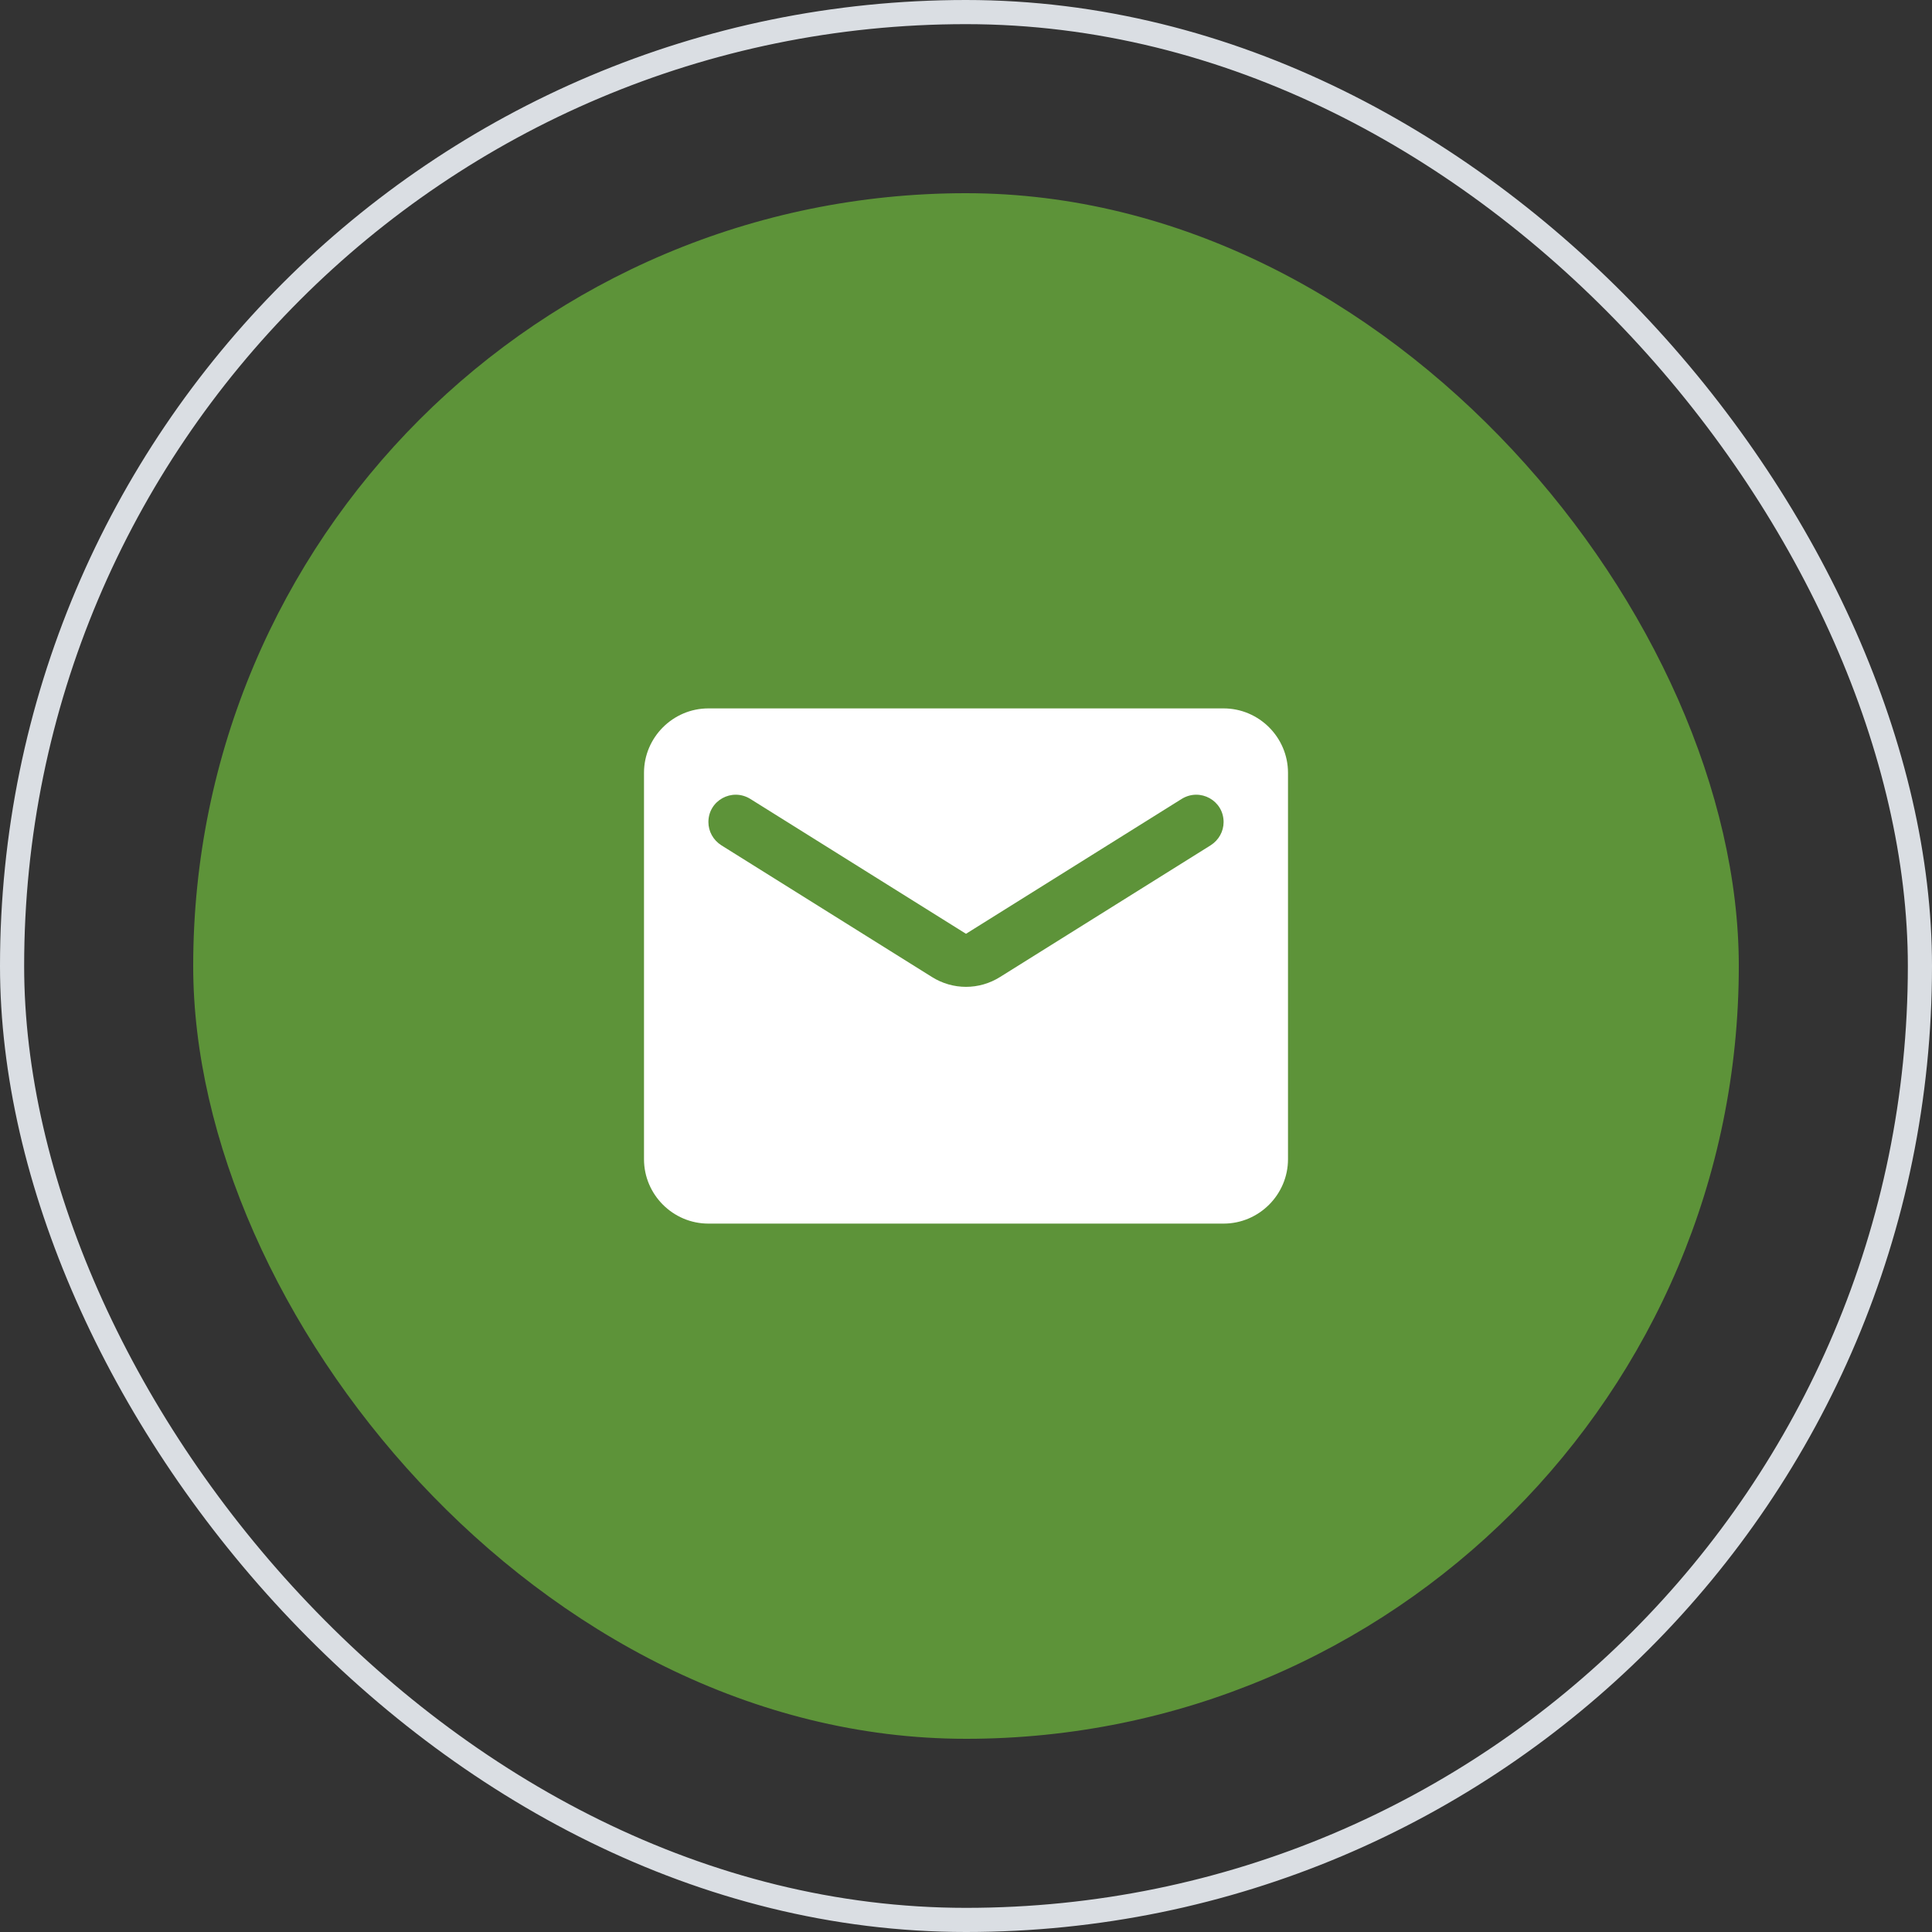
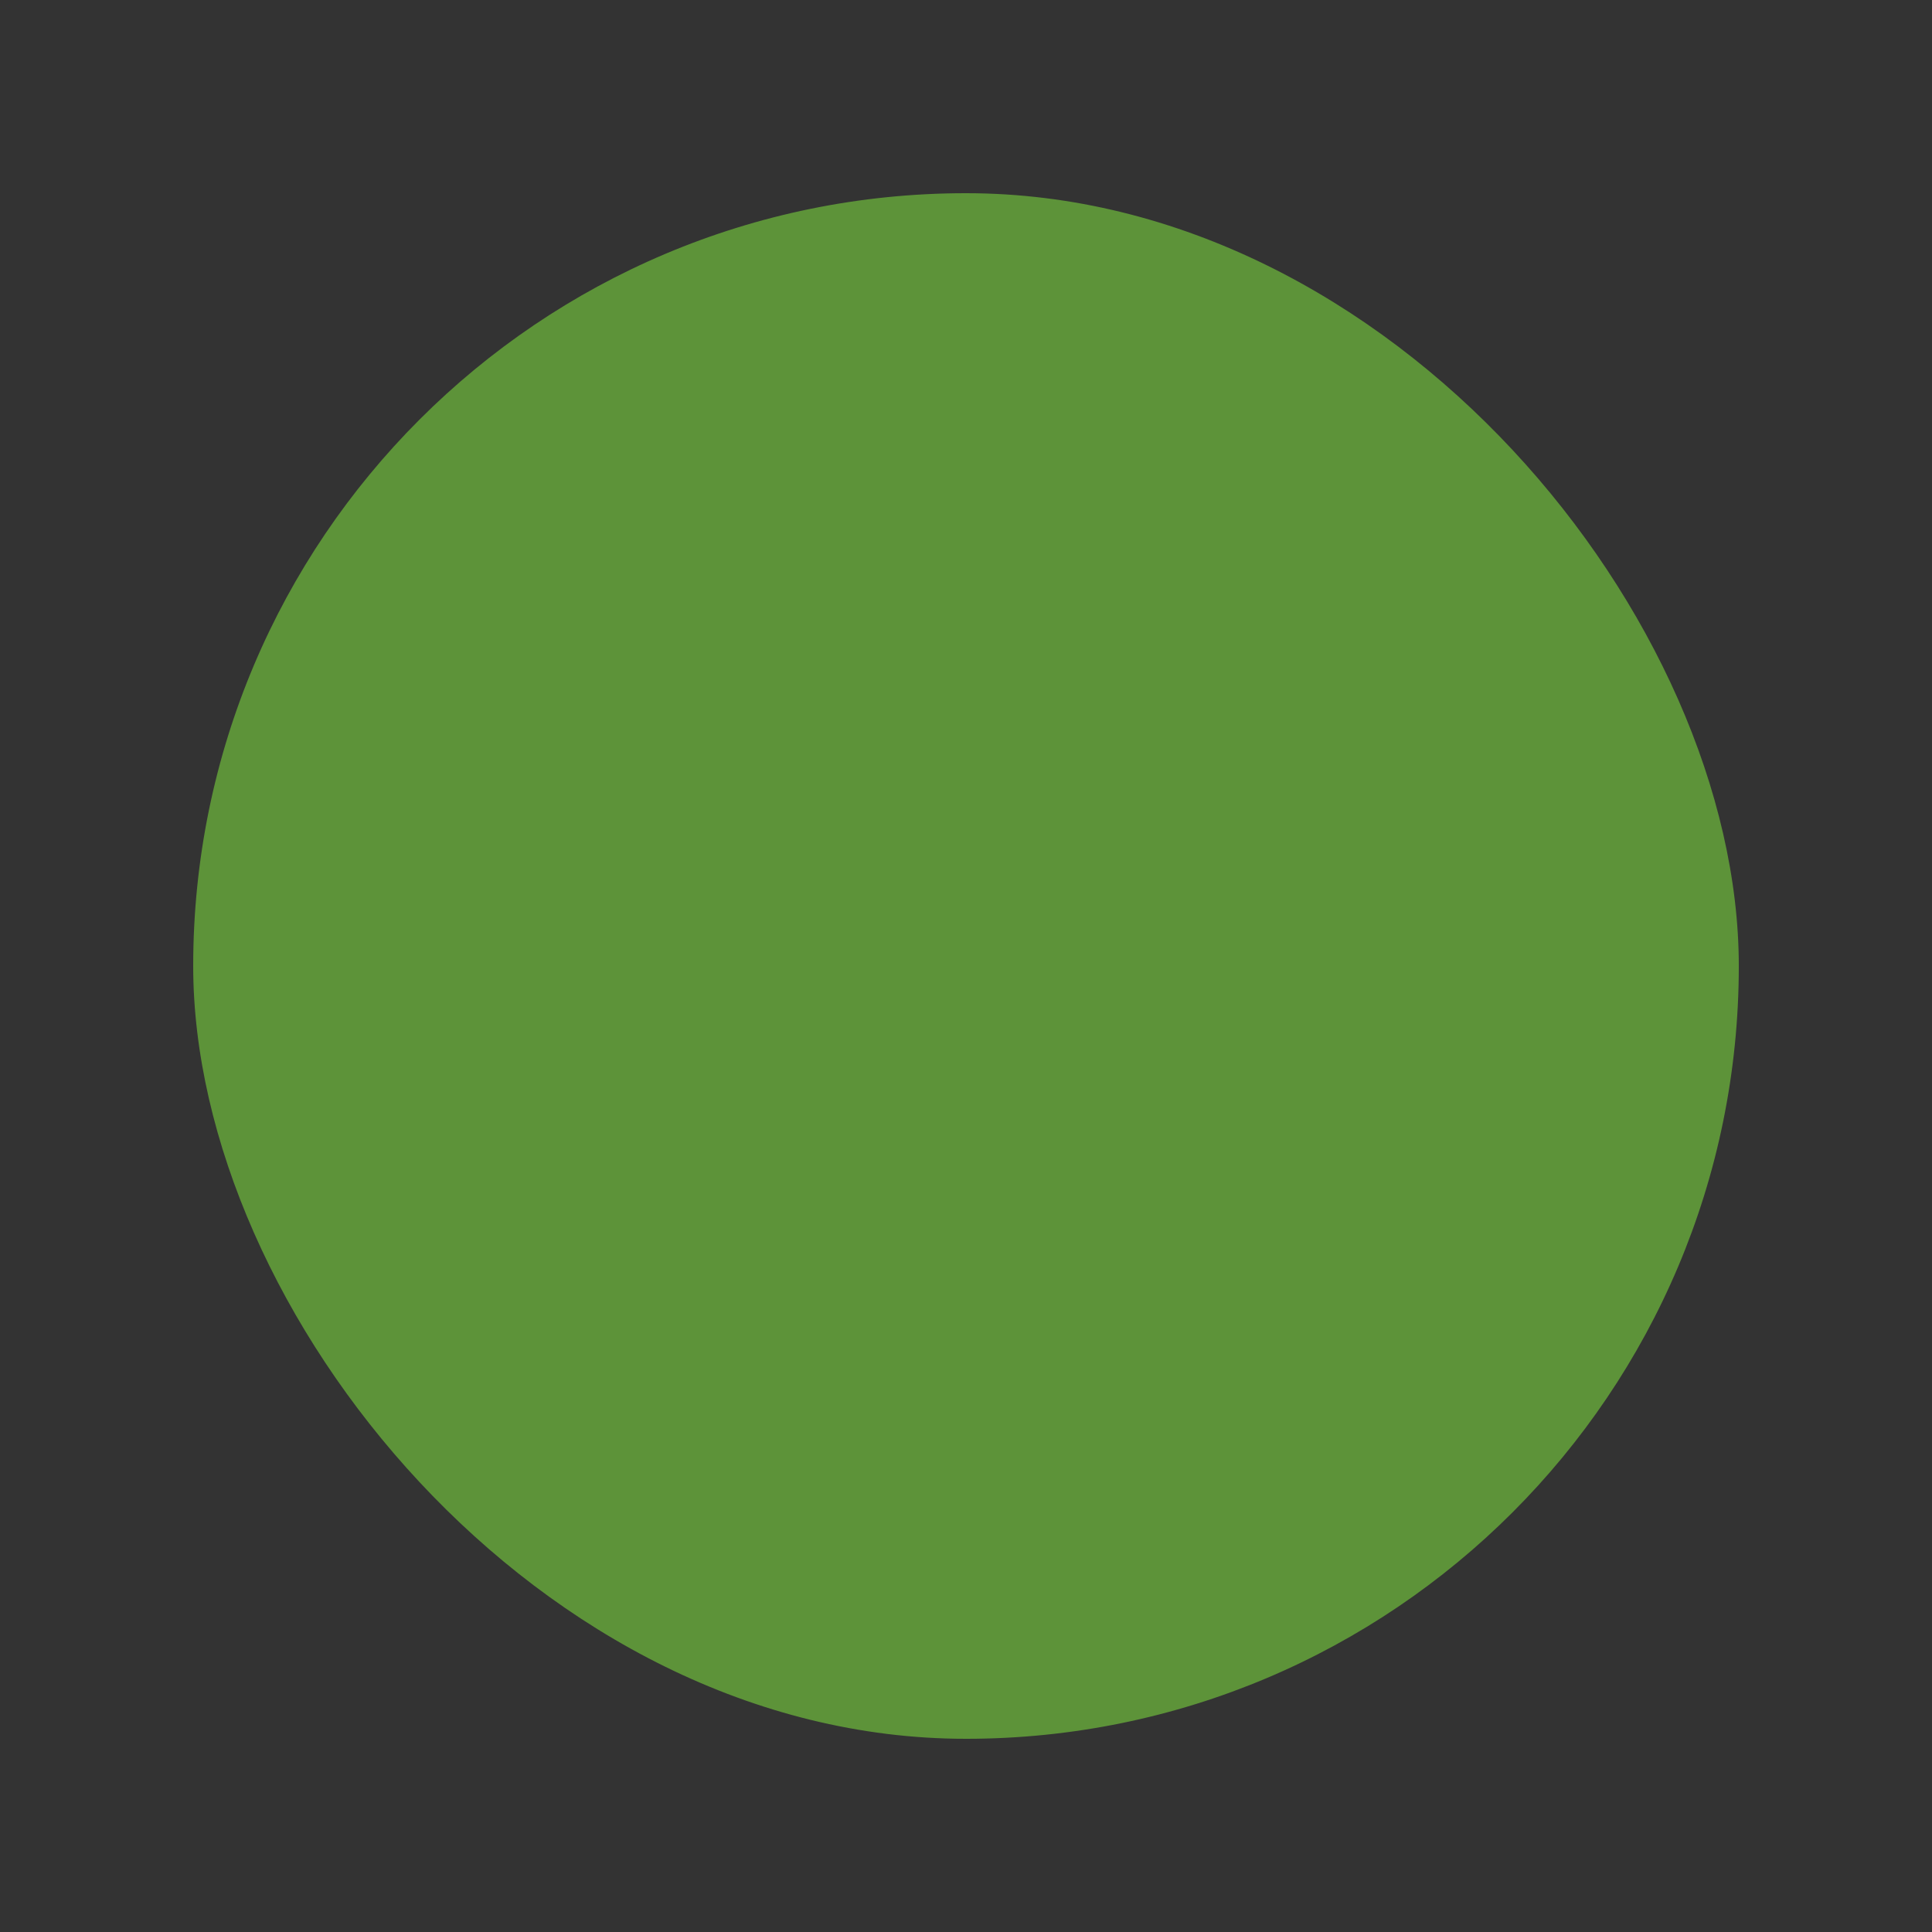
<svg xmlns="http://www.w3.org/2000/svg" width="60" height="60" viewBox="0 0 60 60" fill="none">
  <rect x="0" y="0" width="60" height="60" fill="#333333" stroke="none" />
  <rect x="6" y="6" width="48" height="48" rx="24" fill="#5D9339" />
-   <path fill-rule="evenodd" clip-rule="evenodd" d="M22 22H38C39.1 22 40 22.9 40 24V36C40 37.1 39.1 38 38 38H22C20.9 38 20 37.1 20 36V24C20 22.9 20.9 22 22 22ZM31.06 30.34L37.6 26.25C37.85 26.09 38 25.82 38 25.53C38 24.86 37.27 24.46 36.7 24.81L30 29L23.3 24.81C22.73 24.46 22 24.86 22 25.53C22 25.82 22.15 26.09 22.4 26.25L28.94 30.34C29.59 30.75 30.41 30.75 31.06 30.34Z" fill="white" />
-   <rect x="0.375" y="0.375" width="59.25" height="59.25" rx="29.625" stroke="#DADEE3" stroke-width="0.75" />
</svg>